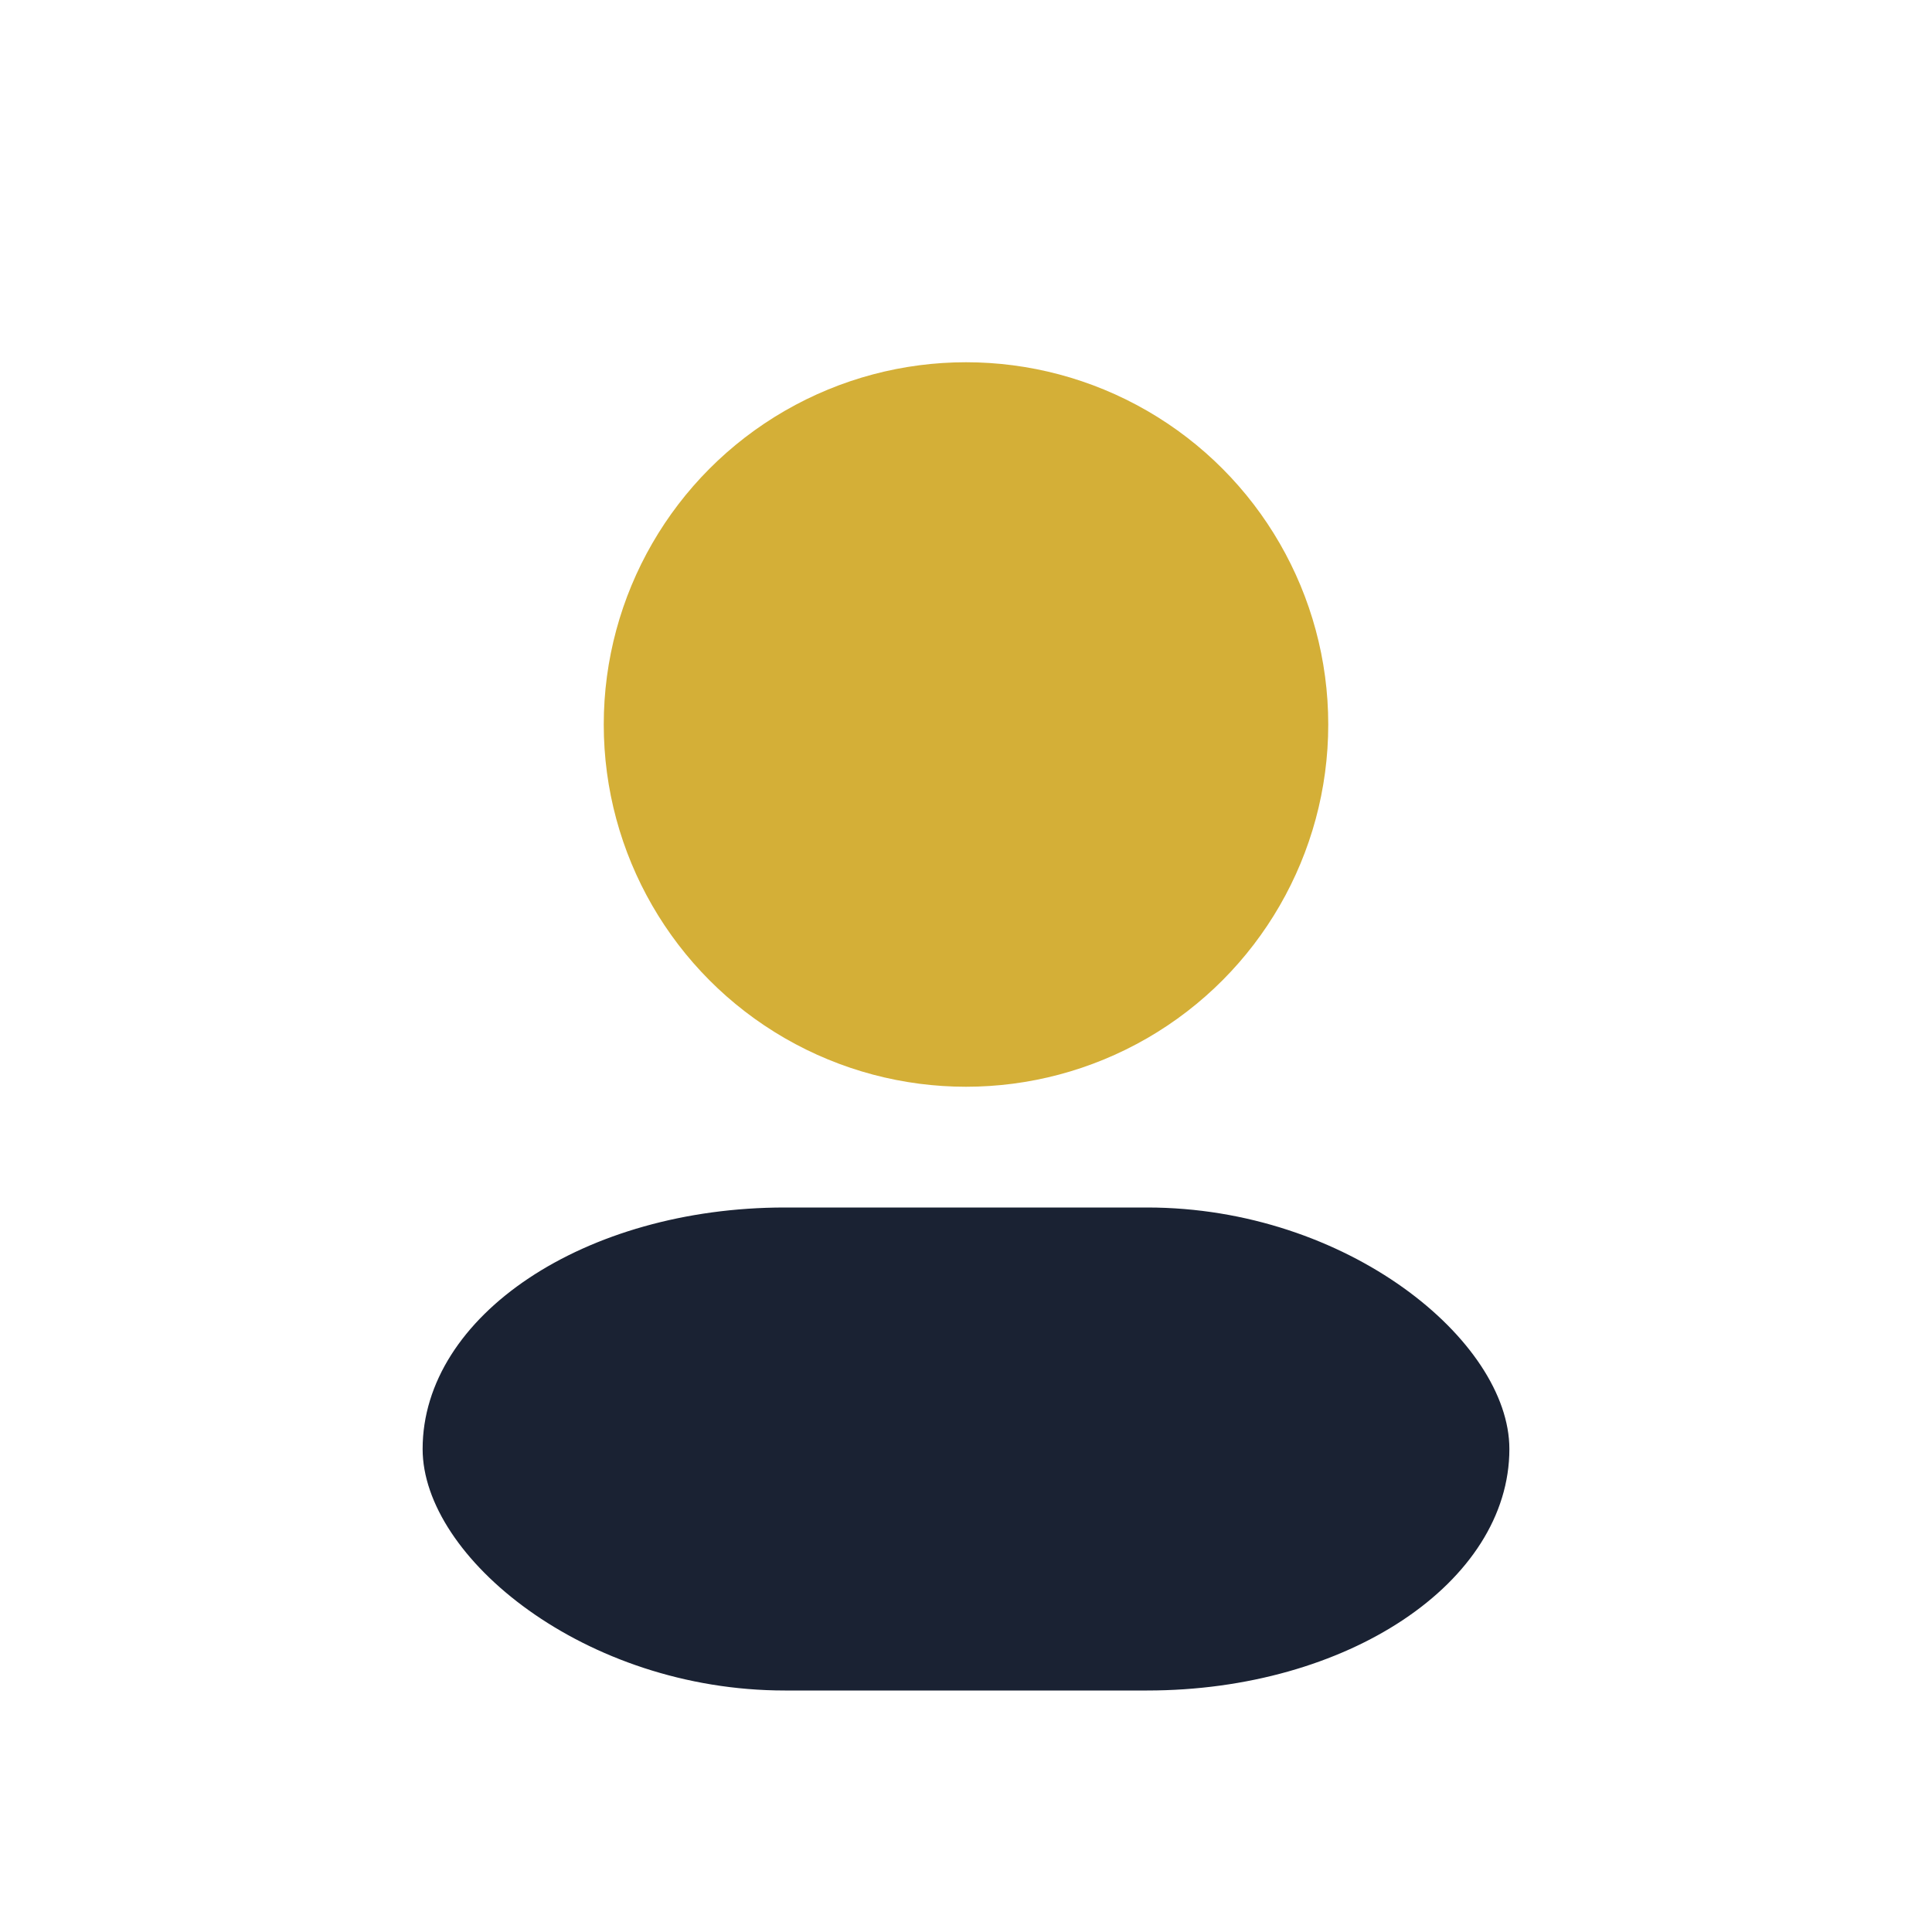
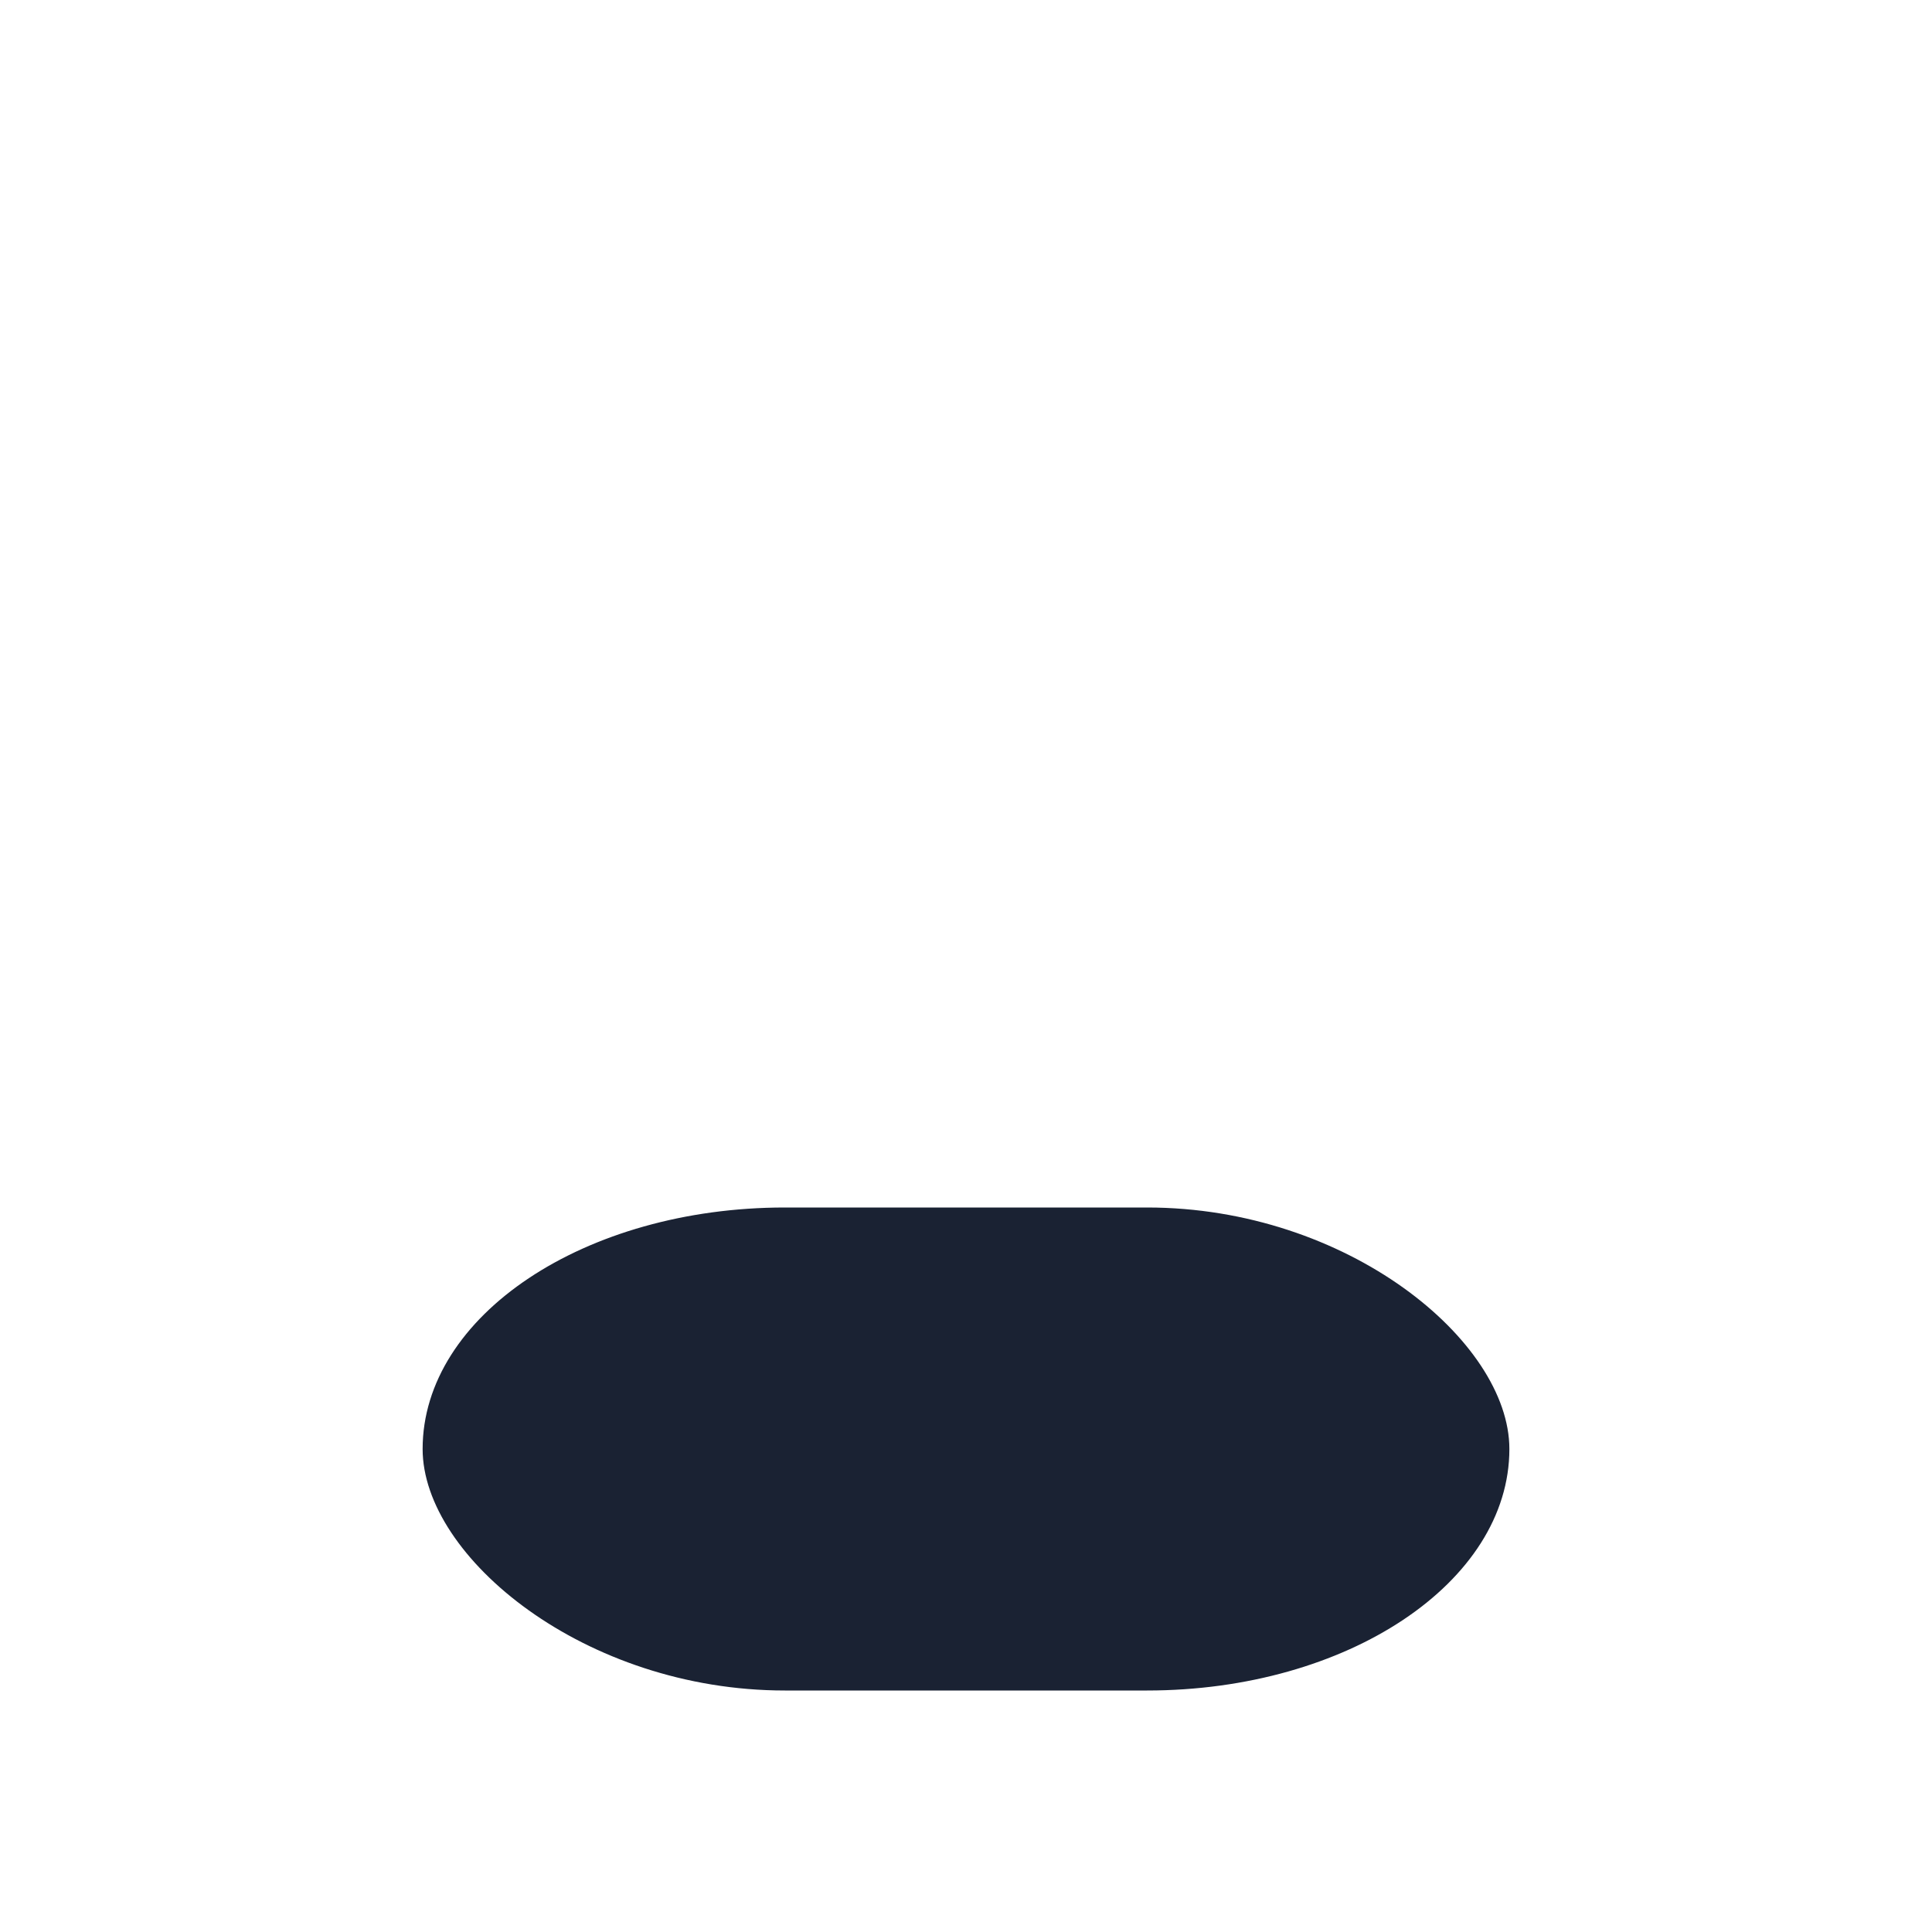
<svg xmlns="http://www.w3.org/2000/svg" width="32" height="32" viewBox="0 0 32 32">
-   <circle cx="16" cy="12" r="6" fill="#D4AF37" />
  <rect x="7" y="20" width="18" height="8" rx="6" fill="#1A2233" />
</svg>